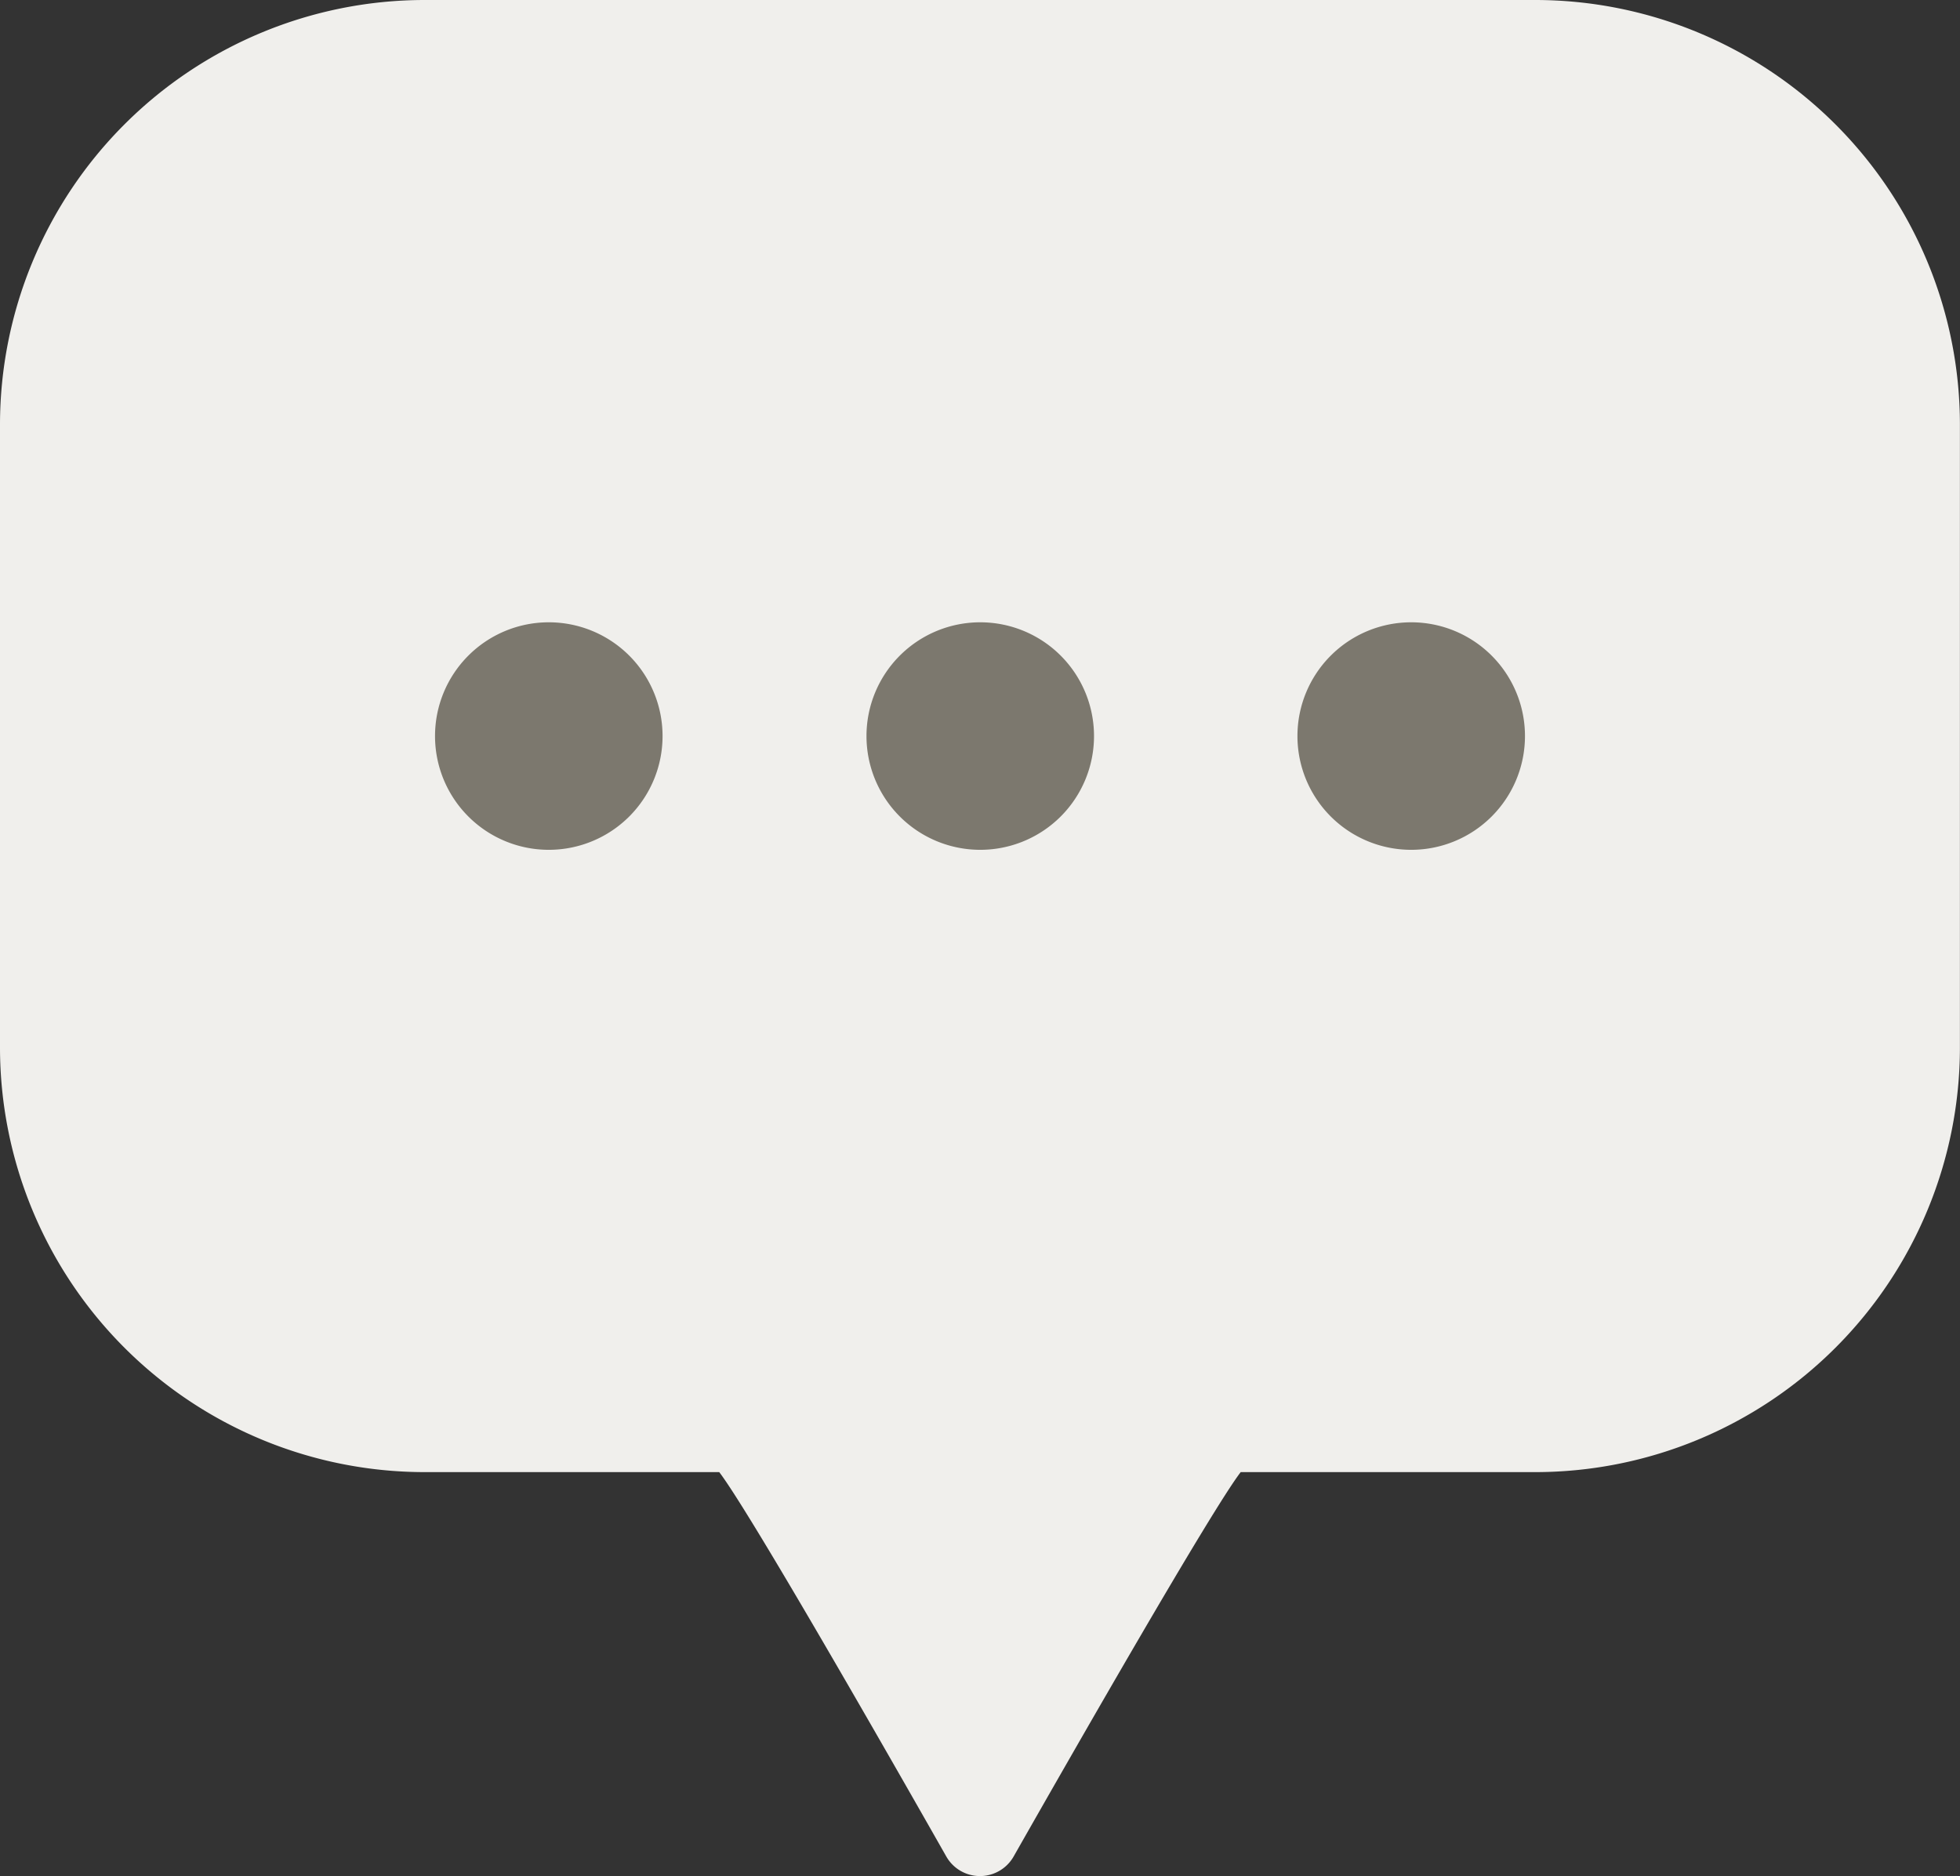
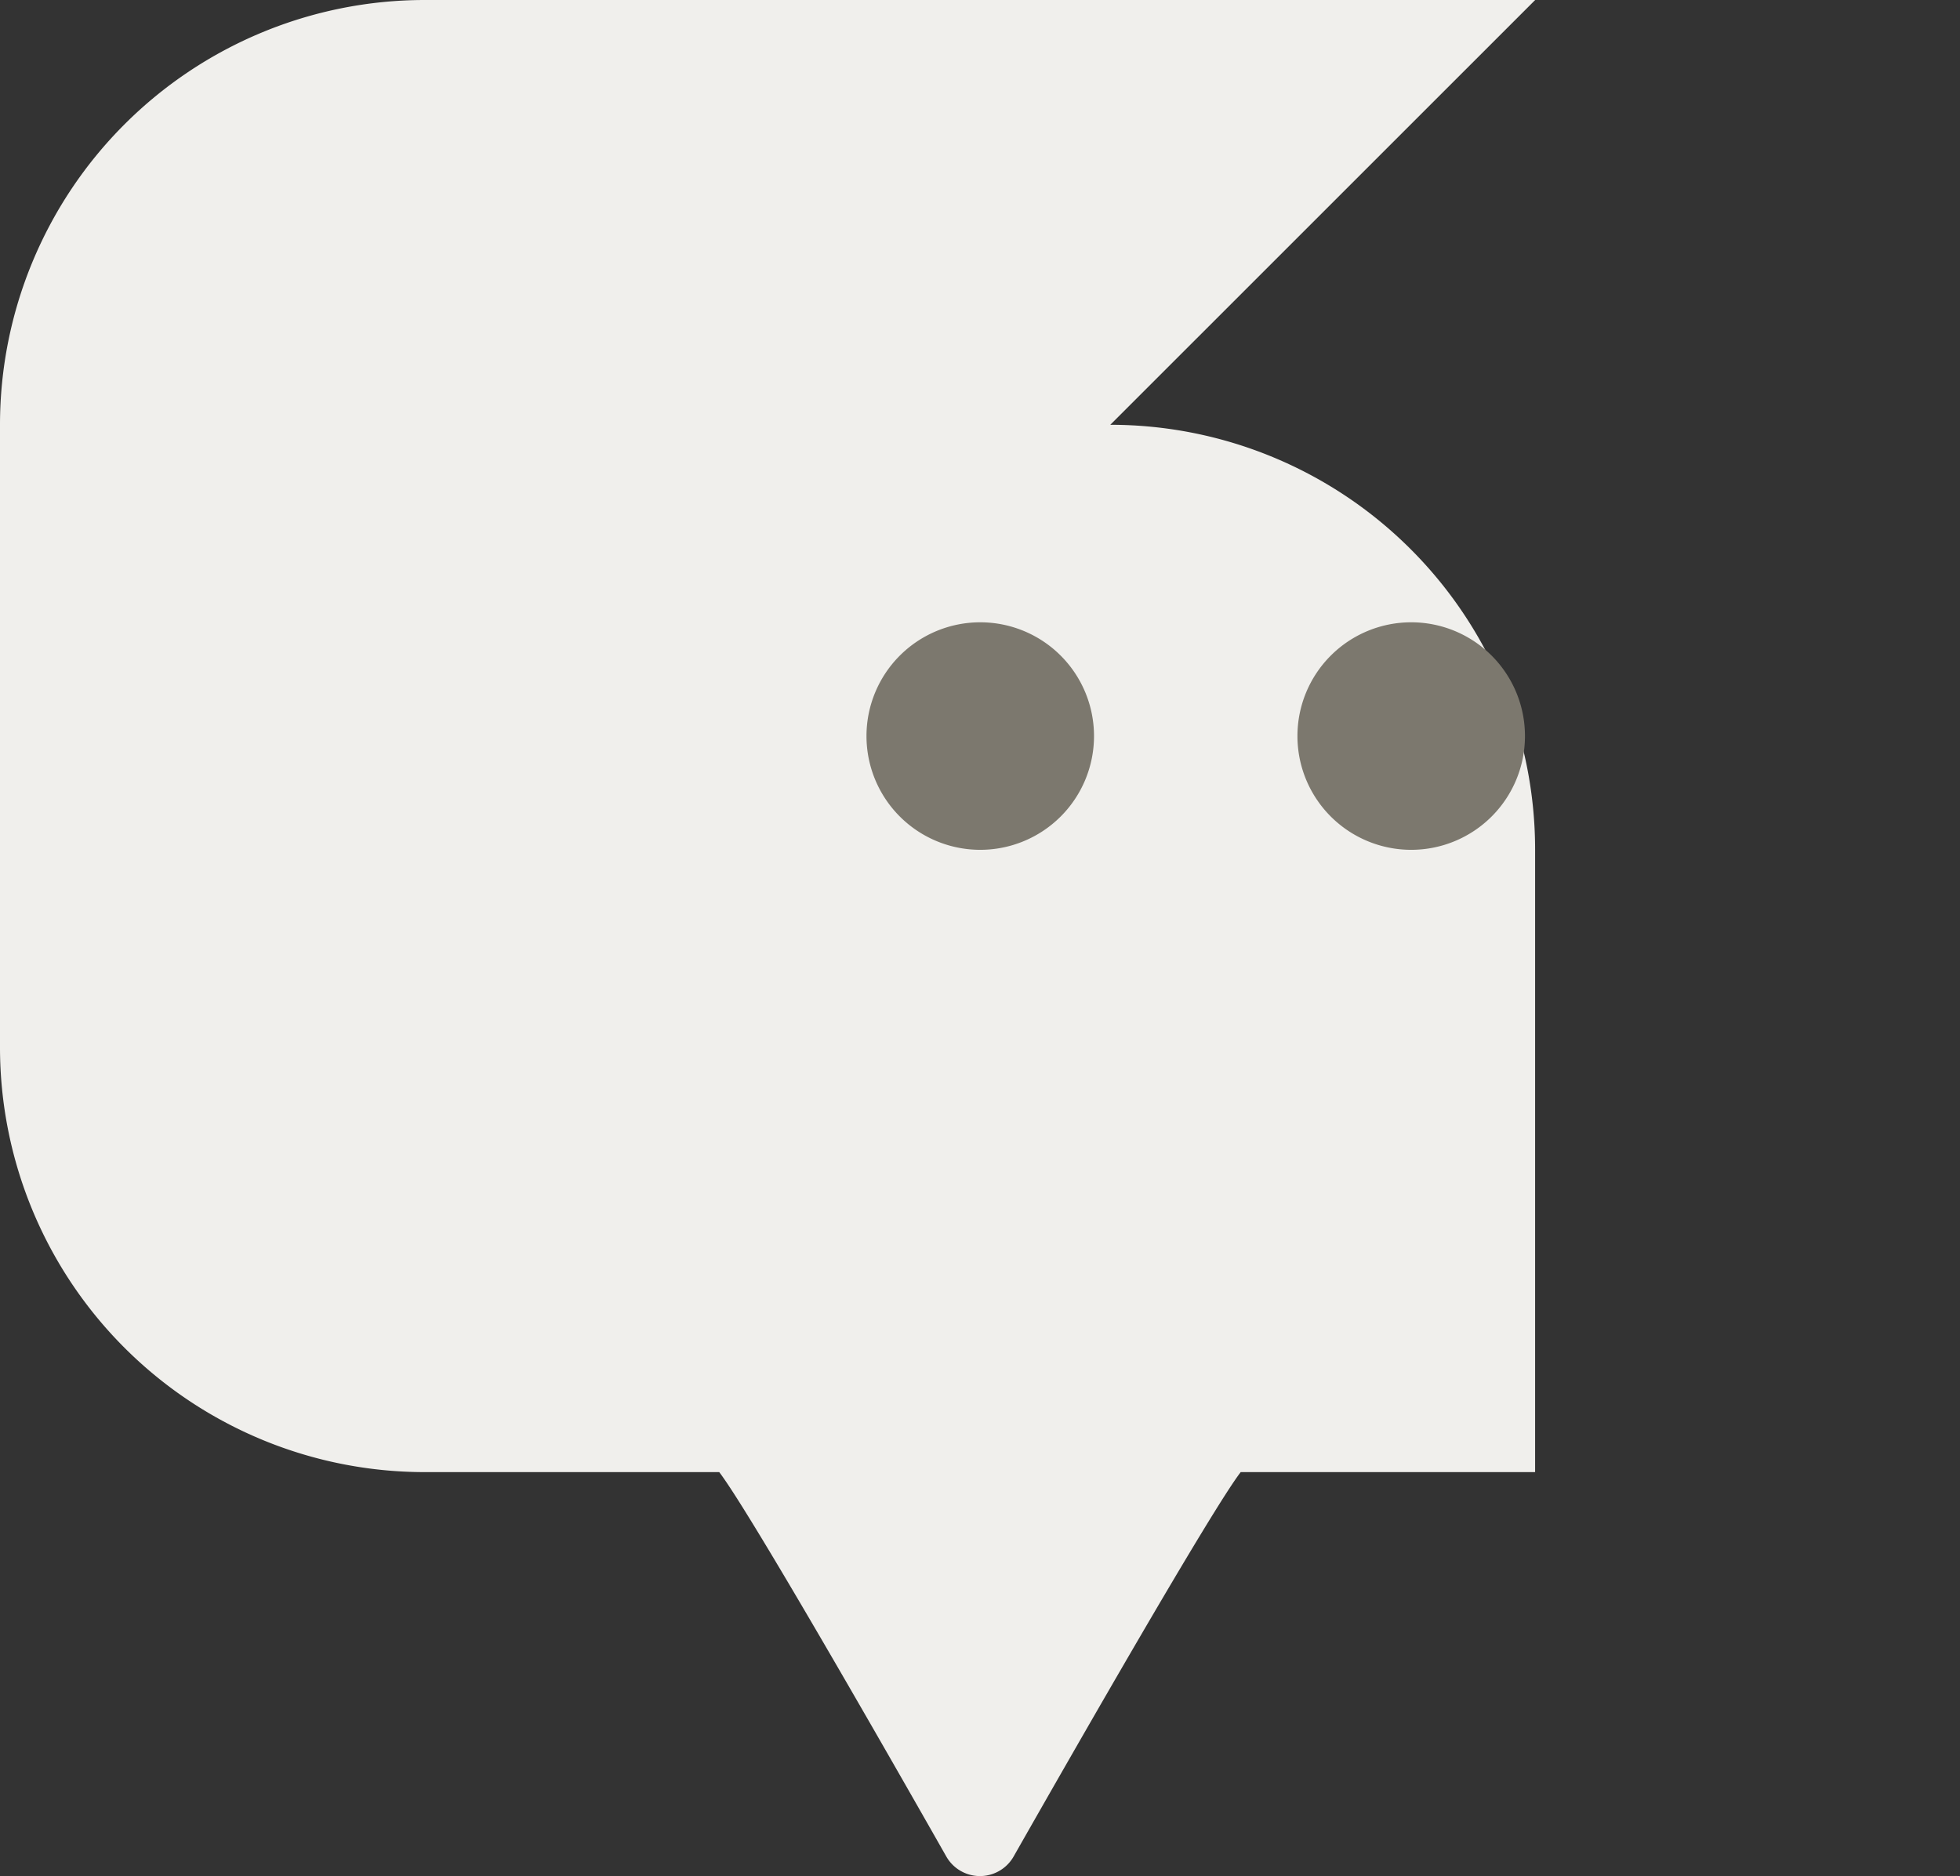
<svg xmlns="http://www.w3.org/2000/svg" width="23.586" height="22.578" viewBox="0 0 23.586 22.578">
  <rect x="0" y="0" width="23.586" height="22.578" fill="#333333" stroke="none" />
  <g id="Group_178090" data-name="Group 178090" transform="translate(-1338.207 -27.422)">
-     <path id="Path_3655" data-name="Path 3655" d="M1010.583,265.022H997.221a5.112,5.112,0,0,0-5.112,5.112v7.492a5.112,5.112,0,0,0,5.112,5.112h3.543c.358.467,1.968,3.28,2.732,4.625a.466.466,0,0,0,.811,0c.765-1.345,2.375-4.158,2.732-4.625h3.543a5.112,5.112,0,0,0,5.112-5.112v-7.492a5.112,5.112,0,0,0-5.112-5.112" transform="translate(346.098 -237.6)" fill="#f0efec" />
-     <path id="Path_3656" data-name="Path 3656" d="M1021.036,303.858a1.369,1.369,0,1,1-1.369-1.369,1.369,1.369,0,0,1,1.369,1.369" transform="translate(325.144 -267.578)" fill="#7c786e" />
+     <path id="Path_3655" data-name="Path 3655" d="M1010.583,265.022H997.221a5.112,5.112,0,0,0-5.112,5.112v7.492a5.112,5.112,0,0,0,5.112,5.112h3.543c.358.467,1.968,3.28,2.732,4.625a.466.466,0,0,0,.811,0c.765-1.345,2.375-4.158,2.732-4.625h3.543v-7.492a5.112,5.112,0,0,0-5.112-5.112" transform="translate(346.098 -237.6)" fill="#f0efec" />
    <path id="Path_3657" data-name="Path 3657" d="M1047,303.858a1.369,1.369,0,1,1-1.369-1.369,1.369,1.369,0,0,1,1.369,1.369" transform="translate(304.372 -267.578)" fill="#7c786e" />
    <path id="Path_3658" data-name="Path 3658" d="M1072.959,303.858a1.369,1.369,0,1,1-1.369-1.369,1.369,1.369,0,0,1,1.369,1.369" transform="translate(283.599 -267.578)" fill="#7c786e" />
  </g>
</svg>